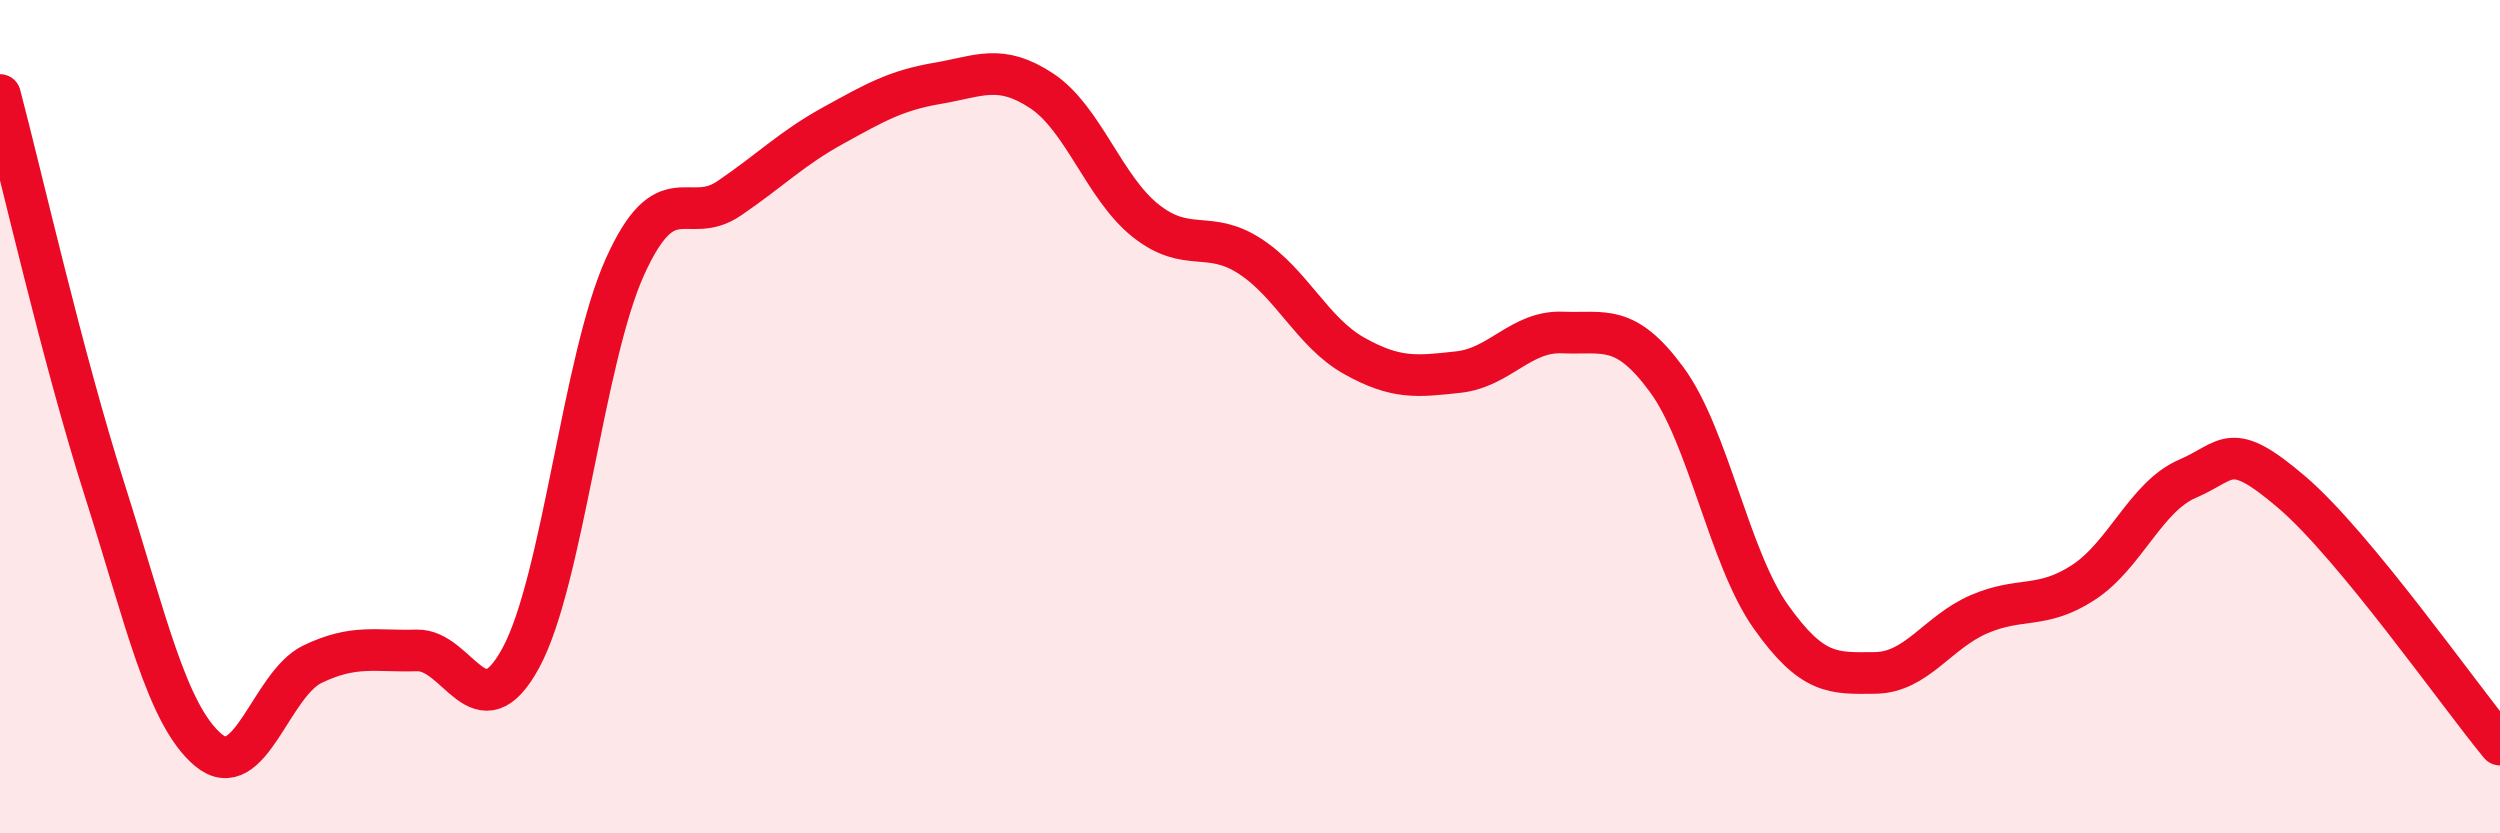
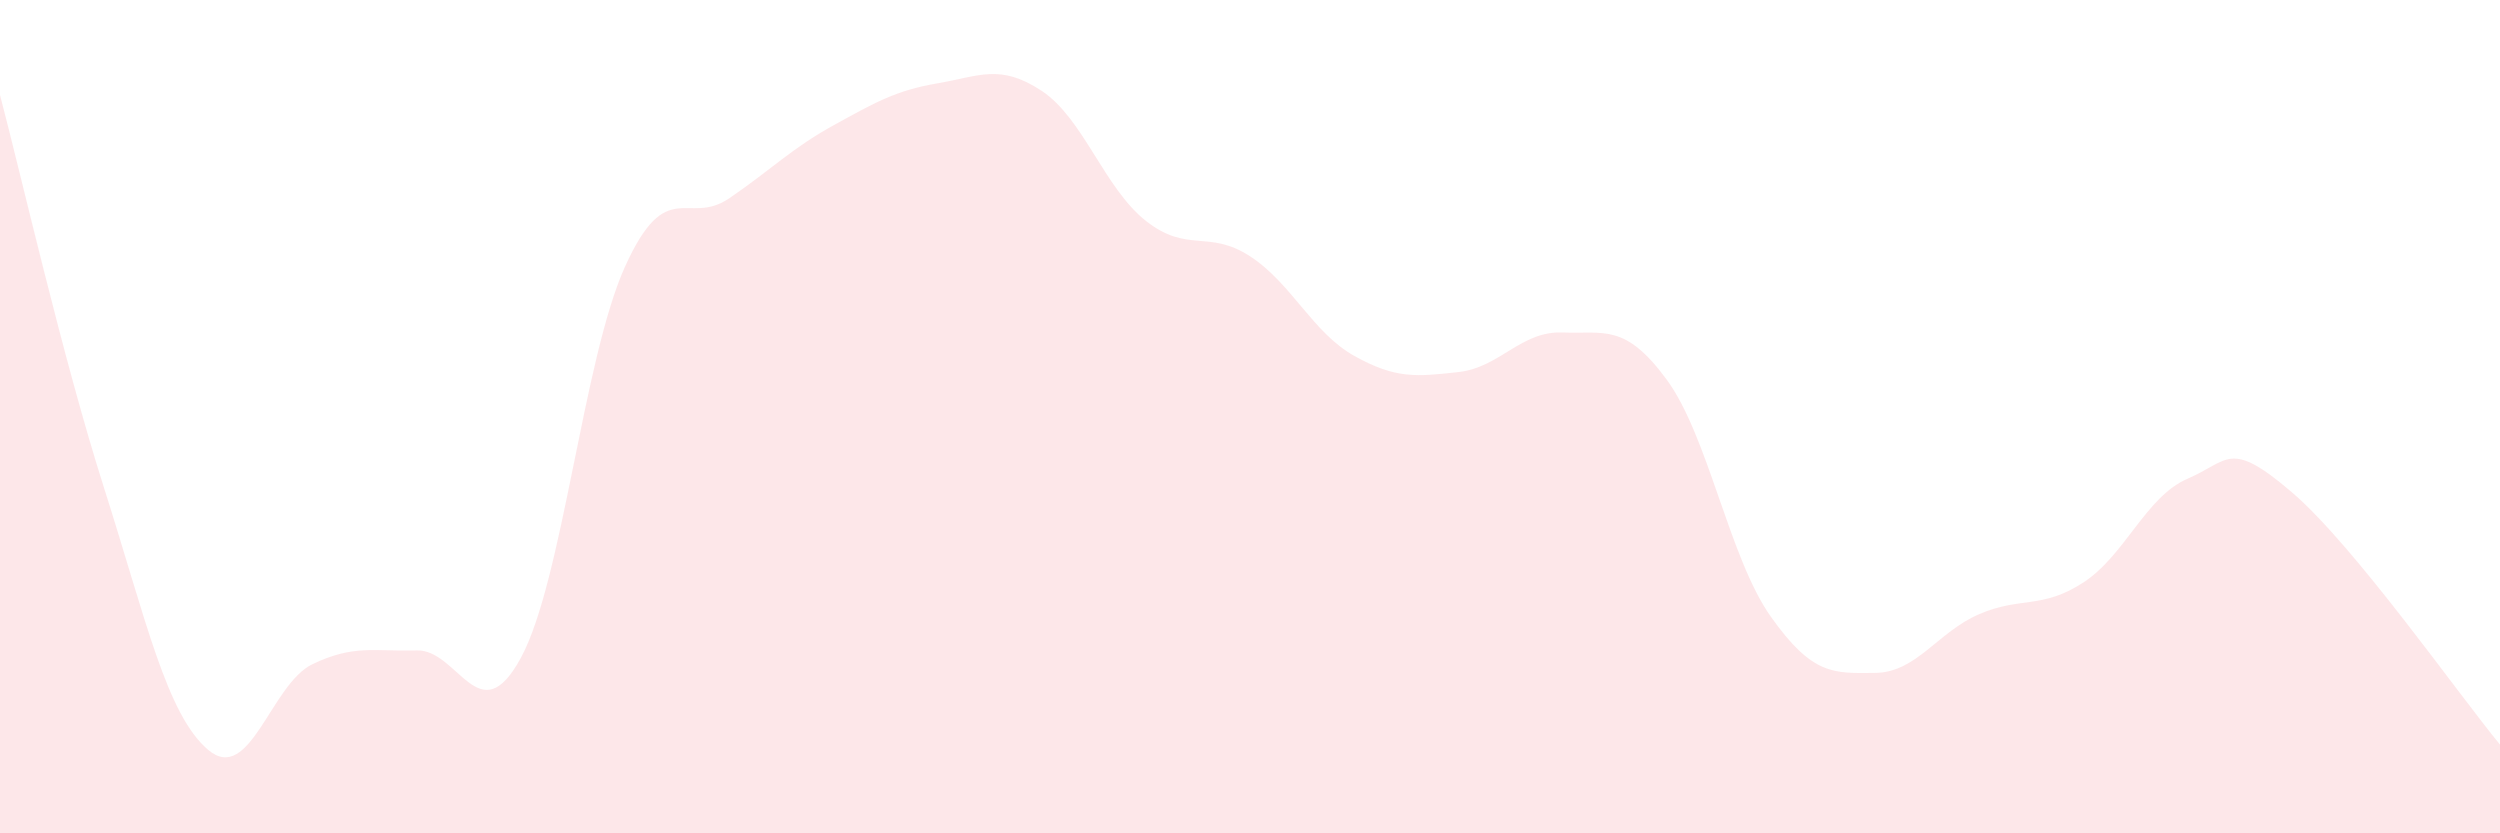
<svg xmlns="http://www.w3.org/2000/svg" width="60" height="20" viewBox="0 0 60 20">
  <path d="M 0,2.28 C 0.5,4.17 1.5,8.58 2.5,11.72 C 3.5,14.86 4,17.16 5,18 C 6,18.84 6.5,16.42 7.5,15.94 C 8.5,15.46 9,15.64 10,15.61 C 11,15.58 11.5,17.63 12.5,15.79 C 13.5,13.95 14,8.61 15,6.4 C 16,4.19 16.5,5.44 17.5,4.76 C 18.5,4.08 19,3.56 20,3.01 C 21,2.46 21.5,2.17 22.5,2 C 23.5,1.83 24,1.52 25,2.18 C 26,2.84 26.5,4.51 27.5,5.3 C 28.5,6.09 29,5.5 30,6.15 C 31,6.8 31.5,7.98 32.5,8.54 C 33.5,9.1 34,9.04 35,8.93 C 36,8.82 36.5,7.94 37.5,7.98 C 38.5,8.02 39,7.75 40,9.11 C 41,10.47 41.5,13.39 42.5,14.8 C 43.5,16.21 44,16.16 45,16.15 C 46,16.14 46.5,15.17 47.5,14.74 C 48.5,14.31 49,14.63 50,13.98 C 51,13.33 51.5,11.92 52.5,11.49 C 53.5,11.06 53.5,10.53 55,11.81 C 56.5,13.09 59,16.66 60,17.87L60 20L0 20Z" fill="#EB0A25" opacity="0.1" stroke-linecap="round" stroke-linejoin="round" />
-   <path d="M 0,2.28 C 0.5,4.17 1.5,8.58 2.5,11.72 C 3.5,14.86 4,17.16 5,18 C 6,18.84 6.5,16.42 7.5,15.94 C 8.5,15.46 9,15.64 10,15.61 C 11,15.58 11.5,17.63 12.5,15.79 C 13.5,13.95 14,8.61 15,6.4 C 16,4.19 16.5,5.44 17.5,4.76 C 18.5,4.08 19,3.56 20,3.01 C 21,2.46 21.5,2.17 22.5,2 C 23.5,1.83 24,1.52 25,2.18 C 26,2.84 26.5,4.51 27.5,5.3 C 28.5,6.09 29,5.5 30,6.15 C 31,6.8 31.5,7.98 32.5,8.54 C 33.5,9.1 34,9.04 35,8.93 C 36,8.82 36.5,7.94 37.5,7.98 C 38.5,8.02 39,7.75 40,9.11 C 41,10.47 41.5,13.39 42.5,14.8 C 43.5,16.21 44,16.16 45,16.15 C 46,16.14 46.5,15.17 47.5,14.74 C 48.5,14.31 49,14.63 50,13.98 C 51,13.33 51.5,11.92 52.5,11.49 C 53.5,11.06 53.5,10.53 55,11.81 C 56.5,13.09 59,16.66 60,17.87" stroke="#EB0A25" stroke-width="1" fill="none" stroke-linecap="round" stroke-linejoin="round" />
</svg>